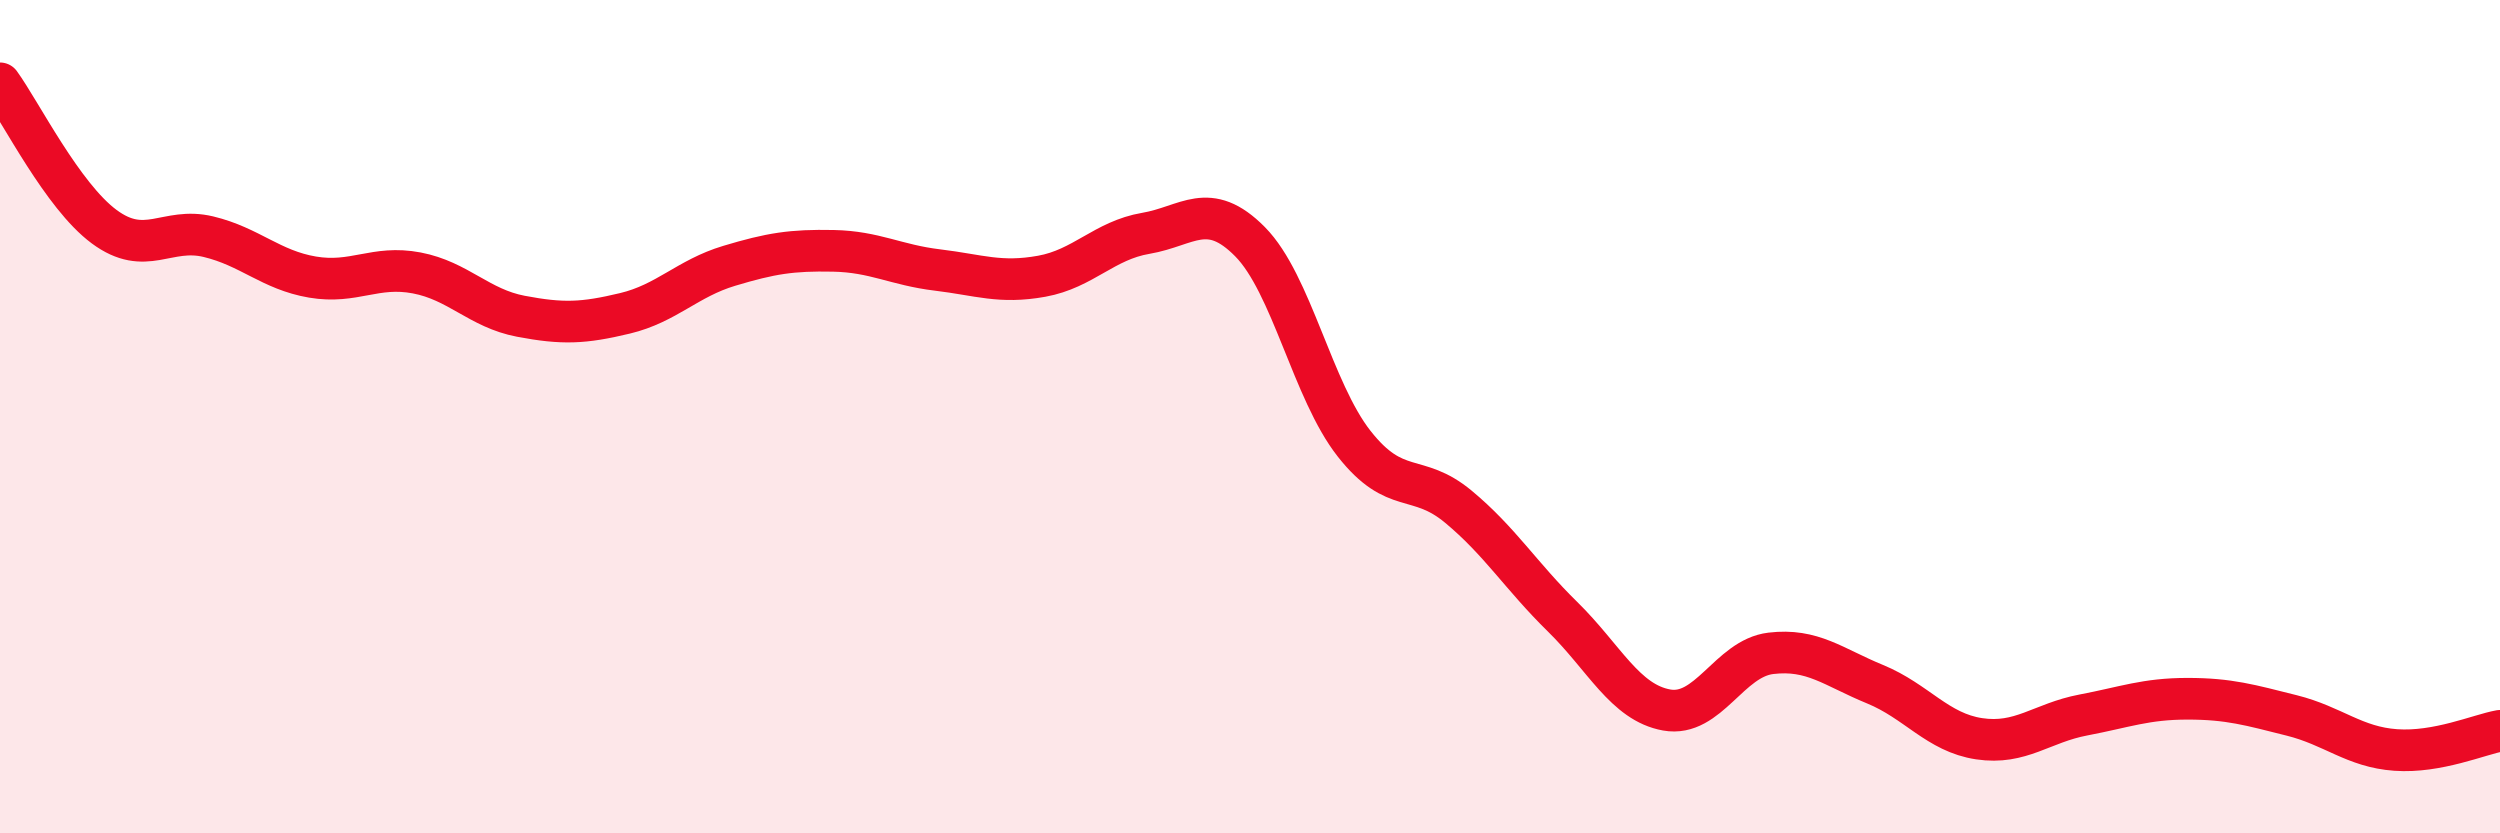
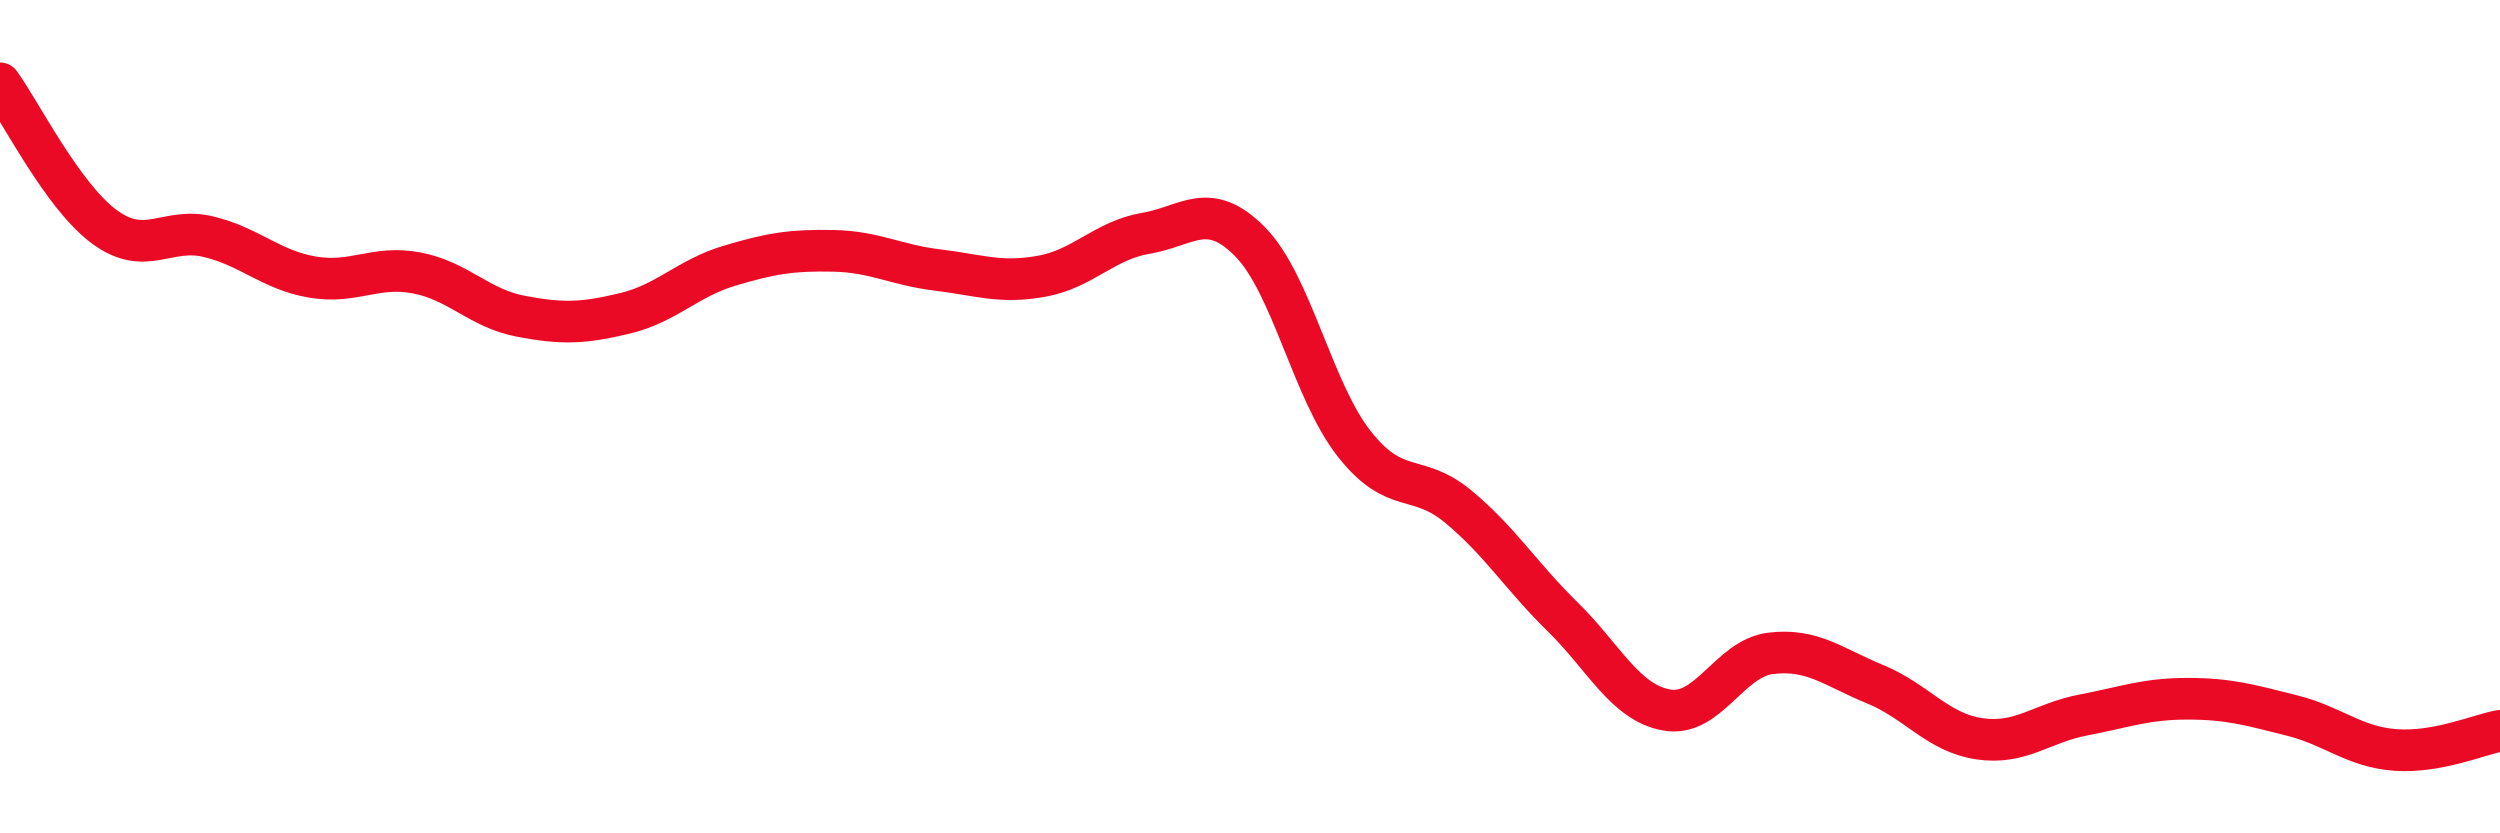
<svg xmlns="http://www.w3.org/2000/svg" width="60" height="20" viewBox="0 0 60 20">
-   <path d="M 0,2 C 0.5,2.69 1.5,4.7 2.5,5.44 C 3.5,6.18 4,5.44 5,5.68 C 6,5.92 6.5,6.48 7.5,6.65 C 8.5,6.82 9,6.36 10,6.55 C 11,6.74 11.5,7.4 12.5,7.59 C 13.5,7.78 14,7.76 15,7.52 C 16,7.28 16.5,6.68 17.5,6.38 C 18.5,6.08 19,6 20,6.02 C 21,6.04 21.5,6.36 22.5,6.48 C 23.5,6.6 24,6.81 25,6.63 C 26,6.45 26.5,5.77 27.5,5.6 C 28.5,5.43 29,4.79 30,5.8 C 31,6.81 31.5,9.38 32.5,10.65 C 33.5,11.92 34,11.33 35,12.16 C 36,12.99 36.5,13.82 37.5,14.8 C 38.5,15.78 39,16.86 40,17.04 C 41,17.22 41.5,15.8 42.5,15.68 C 43.5,15.56 44,16.01 45,16.42 C 46,16.83 46.5,17.58 47.5,17.73 C 48.5,17.88 49,17.35 50,17.16 C 51,16.97 51.5,16.77 52.5,16.77 C 53.5,16.77 54,16.92 55,17.17 C 56,17.42 56.5,17.93 57.5,18 C 58.5,18.07 59.5,17.63 60,17.54L60 20L0 20Z" fill="#EB0A25" opacity="0.1" stroke-linecap="round" stroke-linejoin="round" />
  <path d="M 0,2 C 0.5,2.69 1.5,4.7 2.5,5.44 C 3.5,6.18 4,5.44 5,5.68 C 6,5.92 6.5,6.48 7.5,6.65 C 8.5,6.82 9,6.36 10,6.55 C 11,6.74 11.5,7.4 12.5,7.59 C 13.5,7.78 14,7.76 15,7.52 C 16,7.28 16.5,6.68 17.5,6.38 C 18.5,6.08 19,6 20,6.02 C 21,6.04 21.5,6.36 22.5,6.48 C 23.5,6.6 24,6.81 25,6.63 C 26,6.45 26.5,5.77 27.5,5.6 C 28.5,5.43 29,4.79 30,5.8 C 31,6.81 31.5,9.38 32.5,10.65 C 33.5,11.92 34,11.33 35,12.16 C 36,12.99 36.5,13.82 37.5,14.8 C 38.5,15.78 39,16.86 40,17.04 C 41,17.22 41.5,15.8 42.5,15.68 C 43.5,15.56 44,16.01 45,16.42 C 46,16.83 46.5,17.58 47.5,17.73 C 48.5,17.88 49,17.35 50,17.16 C 51,16.97 51.5,16.77 52.5,16.77 C 53.5,16.77 54,16.92 55,17.17 C 56,17.42 56.5,17.93 57.5,18 C 58.5,18.07 59.5,17.63 60,17.54" stroke="#EB0A25" stroke-width="1" fill="none" stroke-linecap="round" stroke-linejoin="round" />
</svg>